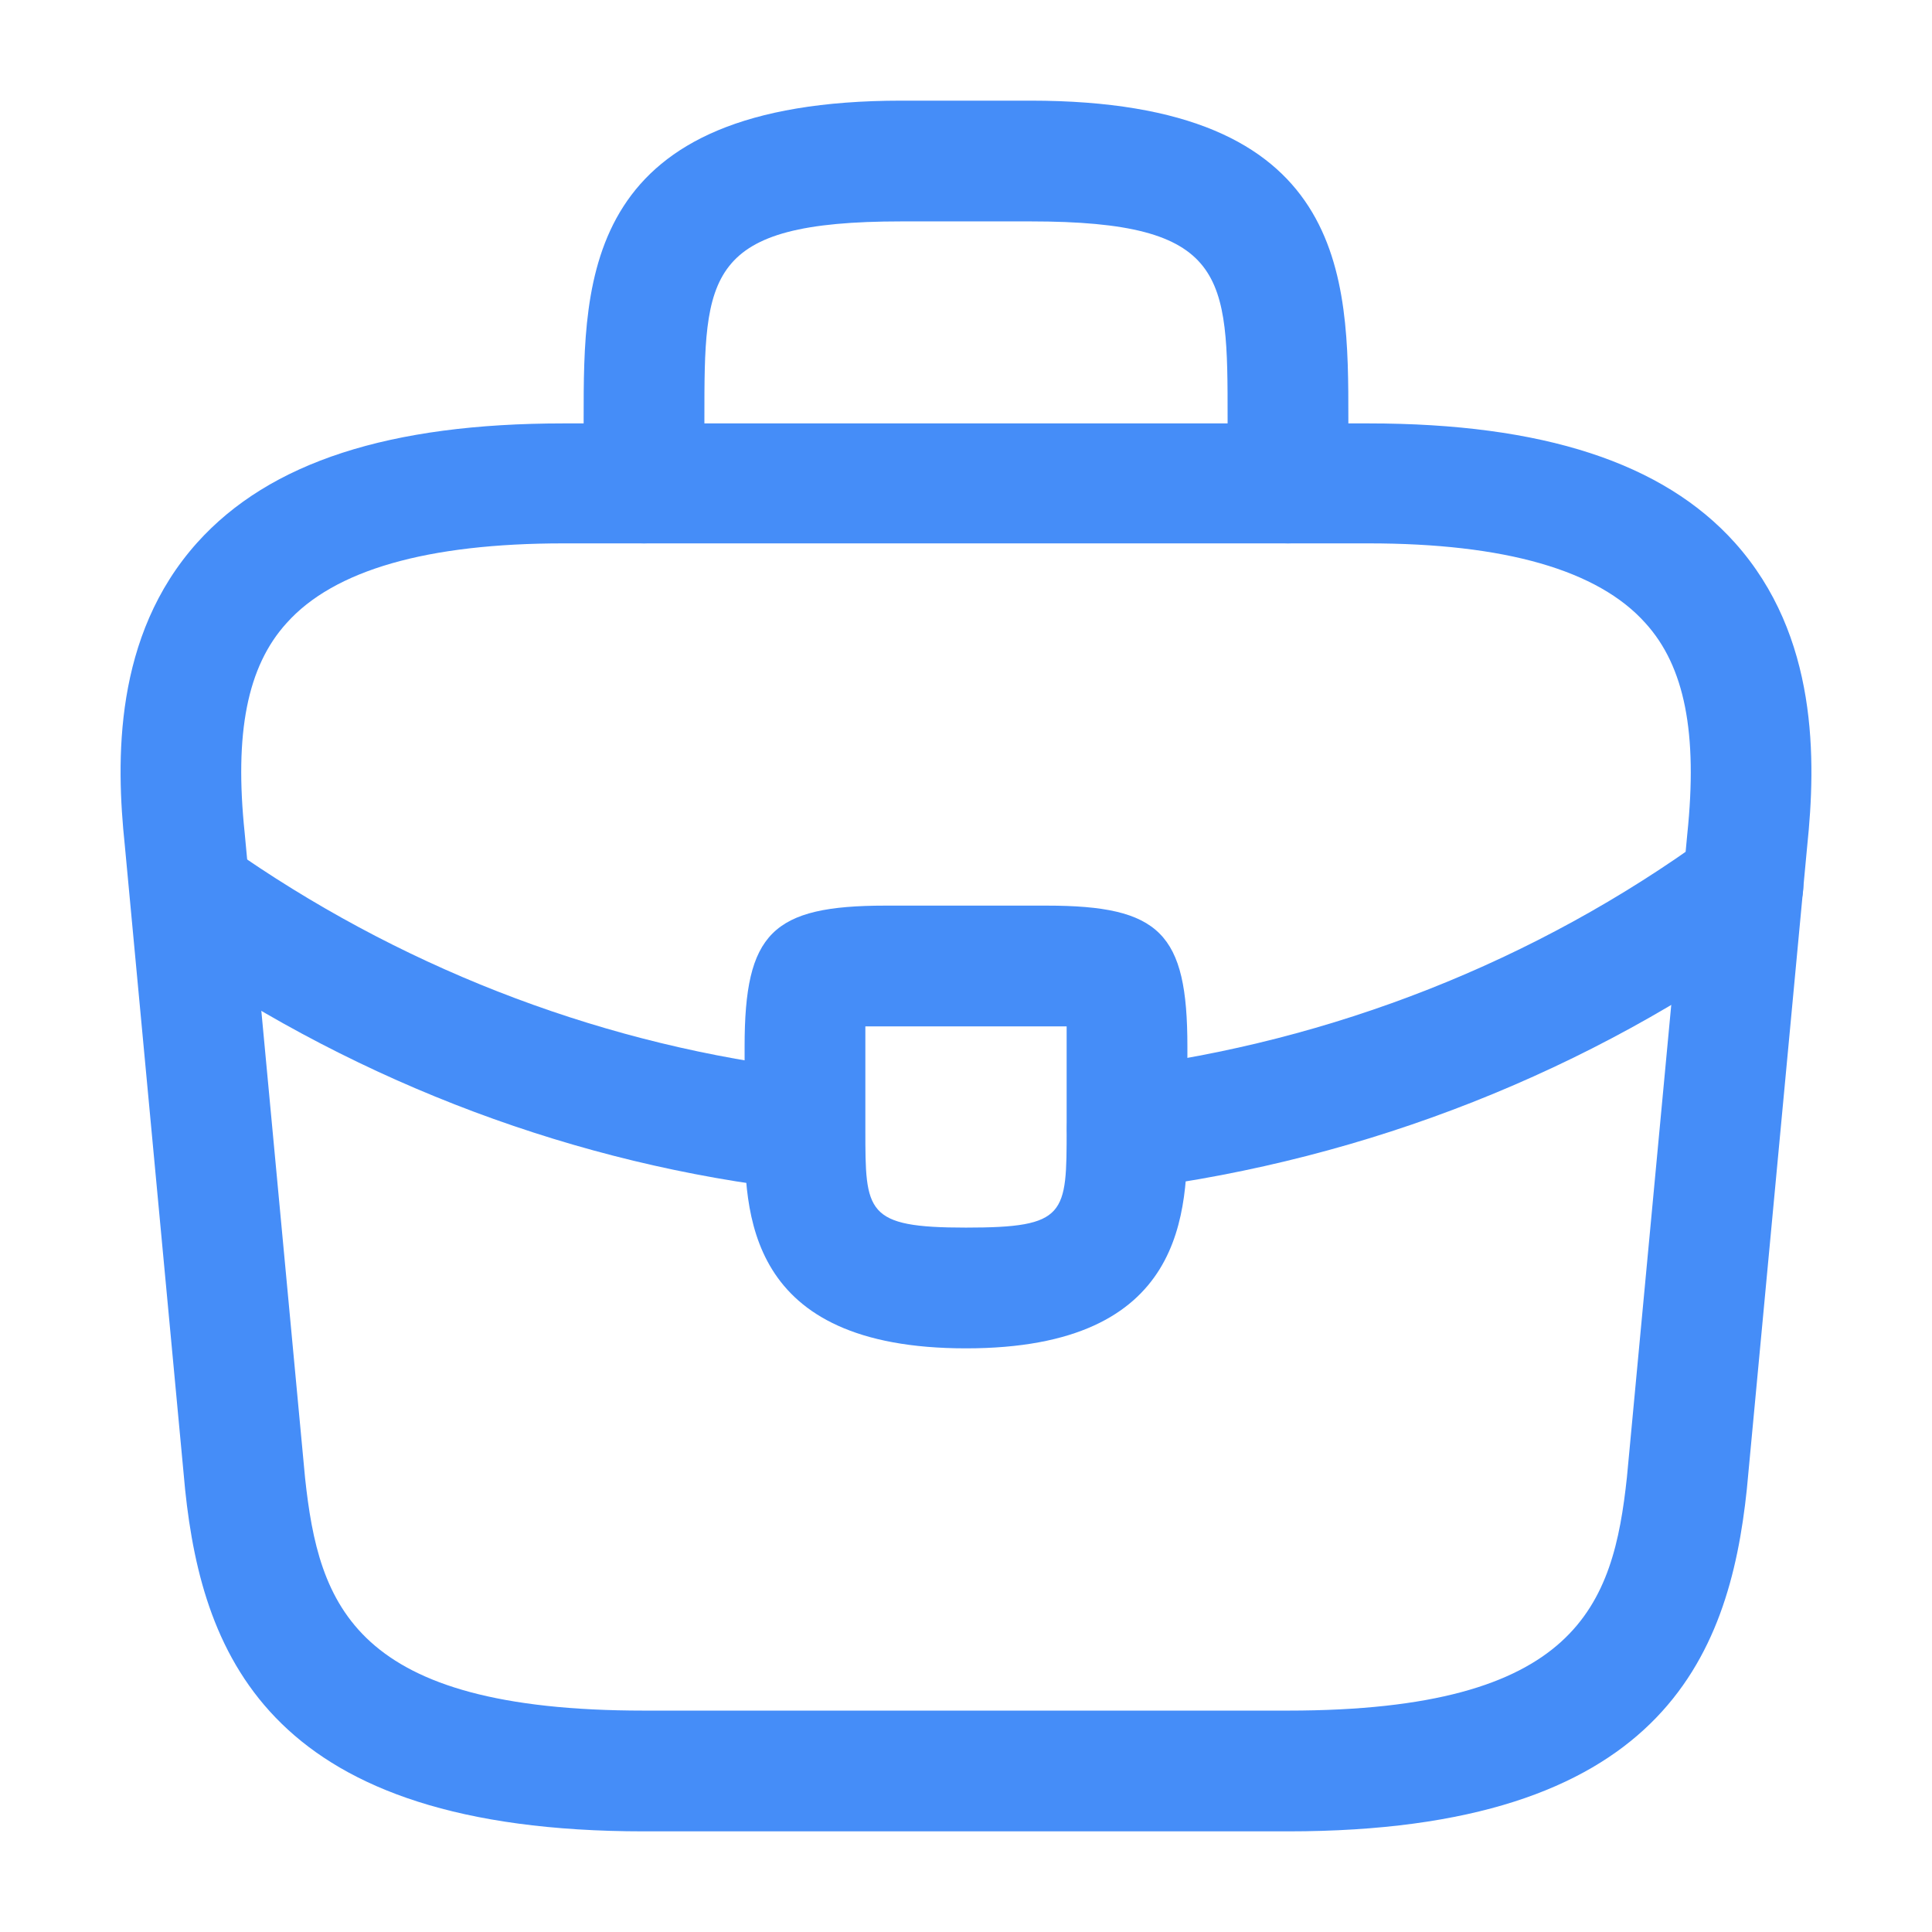
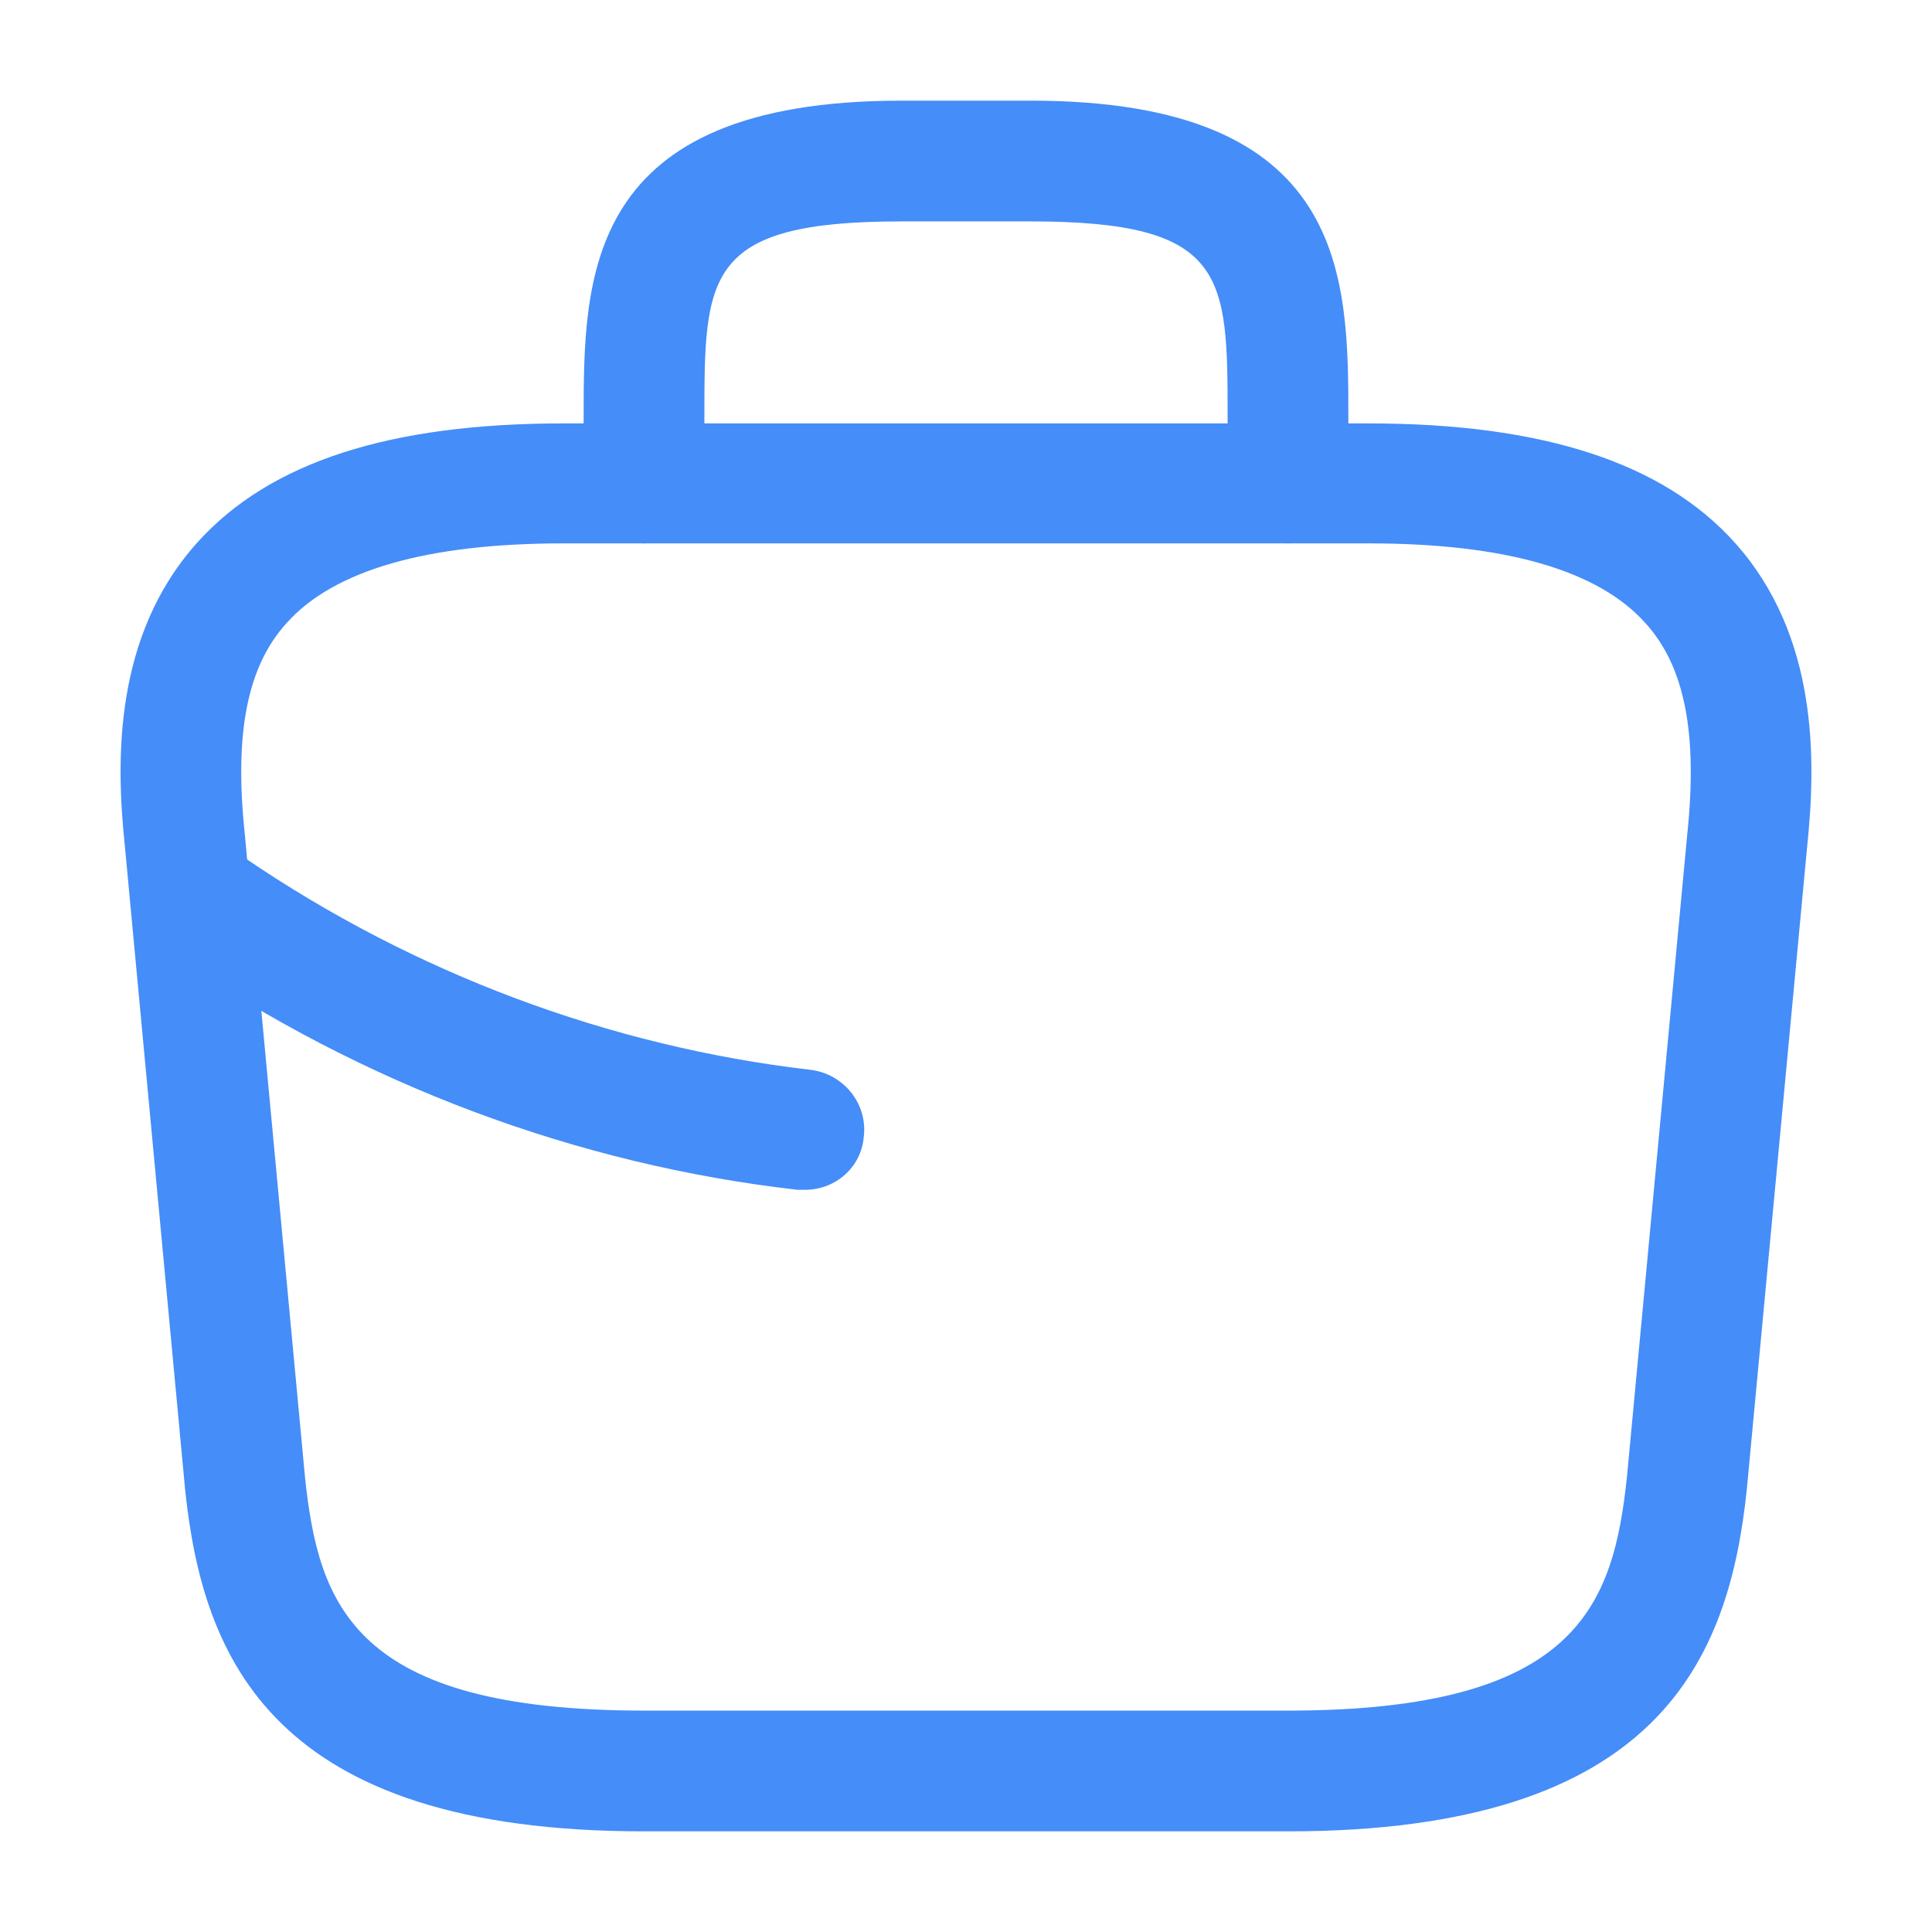
<svg xmlns="http://www.w3.org/2000/svg" width="32" height="32" viewBox="0 0 32 32" fill="none">
  <path d="M21.333 30.333H10.667C4.507 30.333 3.36 27.467 3.067 24.68L2.067 14C1.92 12.6 1.88 10.533 3.267 8.987C4.467 7.653 6.453 7.013 9.333 7.013H22.667C25.56 7.013 27.547 7.667 28.733 8.987C30.12 10.533 30.08 12.6 29.933 14.013L28.933 24.667C28.64 27.467 27.493 30.333 21.333 30.333ZM9.333 9C7.08 9 5.533 9.44 4.747 10.32C4.093 11.04 3.88 12.147 4.053 13.8L5.053 24.48C5.28 26.587 5.853 28.333 10.667 28.333H21.333C26.133 28.333 26.72 26.587 26.947 24.467L27.947 13.813C28.12 12.147 27.907 11.04 27.253 10.32C26.467 9.44 24.92 9 22.667 9H9.333Z" fill="#458DF8" />
  <path d="M21.333 9C20.787 9 20.333 8.547 20.333 8V6.933C20.333 4.56 20.333 3.667 17.067 3.667H14.933C11.667 3.667 11.667 4.56 11.667 6.933V8C11.667 8.547 11.213 9 10.667 9C10.12 9 9.667 8.547 9.667 8V6.933C9.667 4.587 9.667 1.667 14.933 1.667H17.067C22.333 1.667 22.333 4.587 22.333 6.933V8C22.333 8.547 21.88 9 21.333 9Z" fill="#458DF8" />
-   <path d="M16 22.333C12.333 22.333 12.333 20.067 12.333 18.707V17.333C12.333 15.453 12.787 15 14.667 15H17.333C19.213 15 19.667 15.453 19.667 17.333V18.667C19.667 20.053 19.667 22.333 16 22.333ZM14.333 17C14.333 17.107 14.333 17.227 14.333 17.333V18.707C14.333 20.08 14.333 20.333 16 20.333C17.667 20.333 17.667 20.12 17.667 18.693V17.333C17.667 17.227 17.667 17.107 17.667 17C17.56 17 17.44 17 17.333 17H14.667C14.56 17 14.44 17 14.333 17Z" fill="#458DF8" />
-   <path d="M18.667 19.693C18.173 19.693 17.733 19.32 17.68 18.813C17.613 18.267 18 17.76 18.547 17.693C22.067 17.253 25.44 15.92 28.28 13.853C28.72 13.52 29.347 13.627 29.68 14.08C30 14.52 29.907 15.147 29.453 15.48C26.333 17.747 22.653 19.2 18.787 19.693C18.747 19.693 18.707 19.693 18.667 19.693Z" fill="#458DF8" />
  <path d="M13.333 19.707C13.293 19.707 13.253 19.707 13.213 19.707C9.56 19.293 6 17.96 2.92 15.853C2.467 15.547 2.347 14.92 2.653 14.467C2.96 14.013 3.587 13.893 4.04 14.2C6.853 16.12 10.093 17.333 13.427 17.72C13.973 17.787 14.373 18.28 14.307 18.827C14.267 19.333 13.84 19.707 13.333 19.707Z" fill="#458DF8" />
</svg>